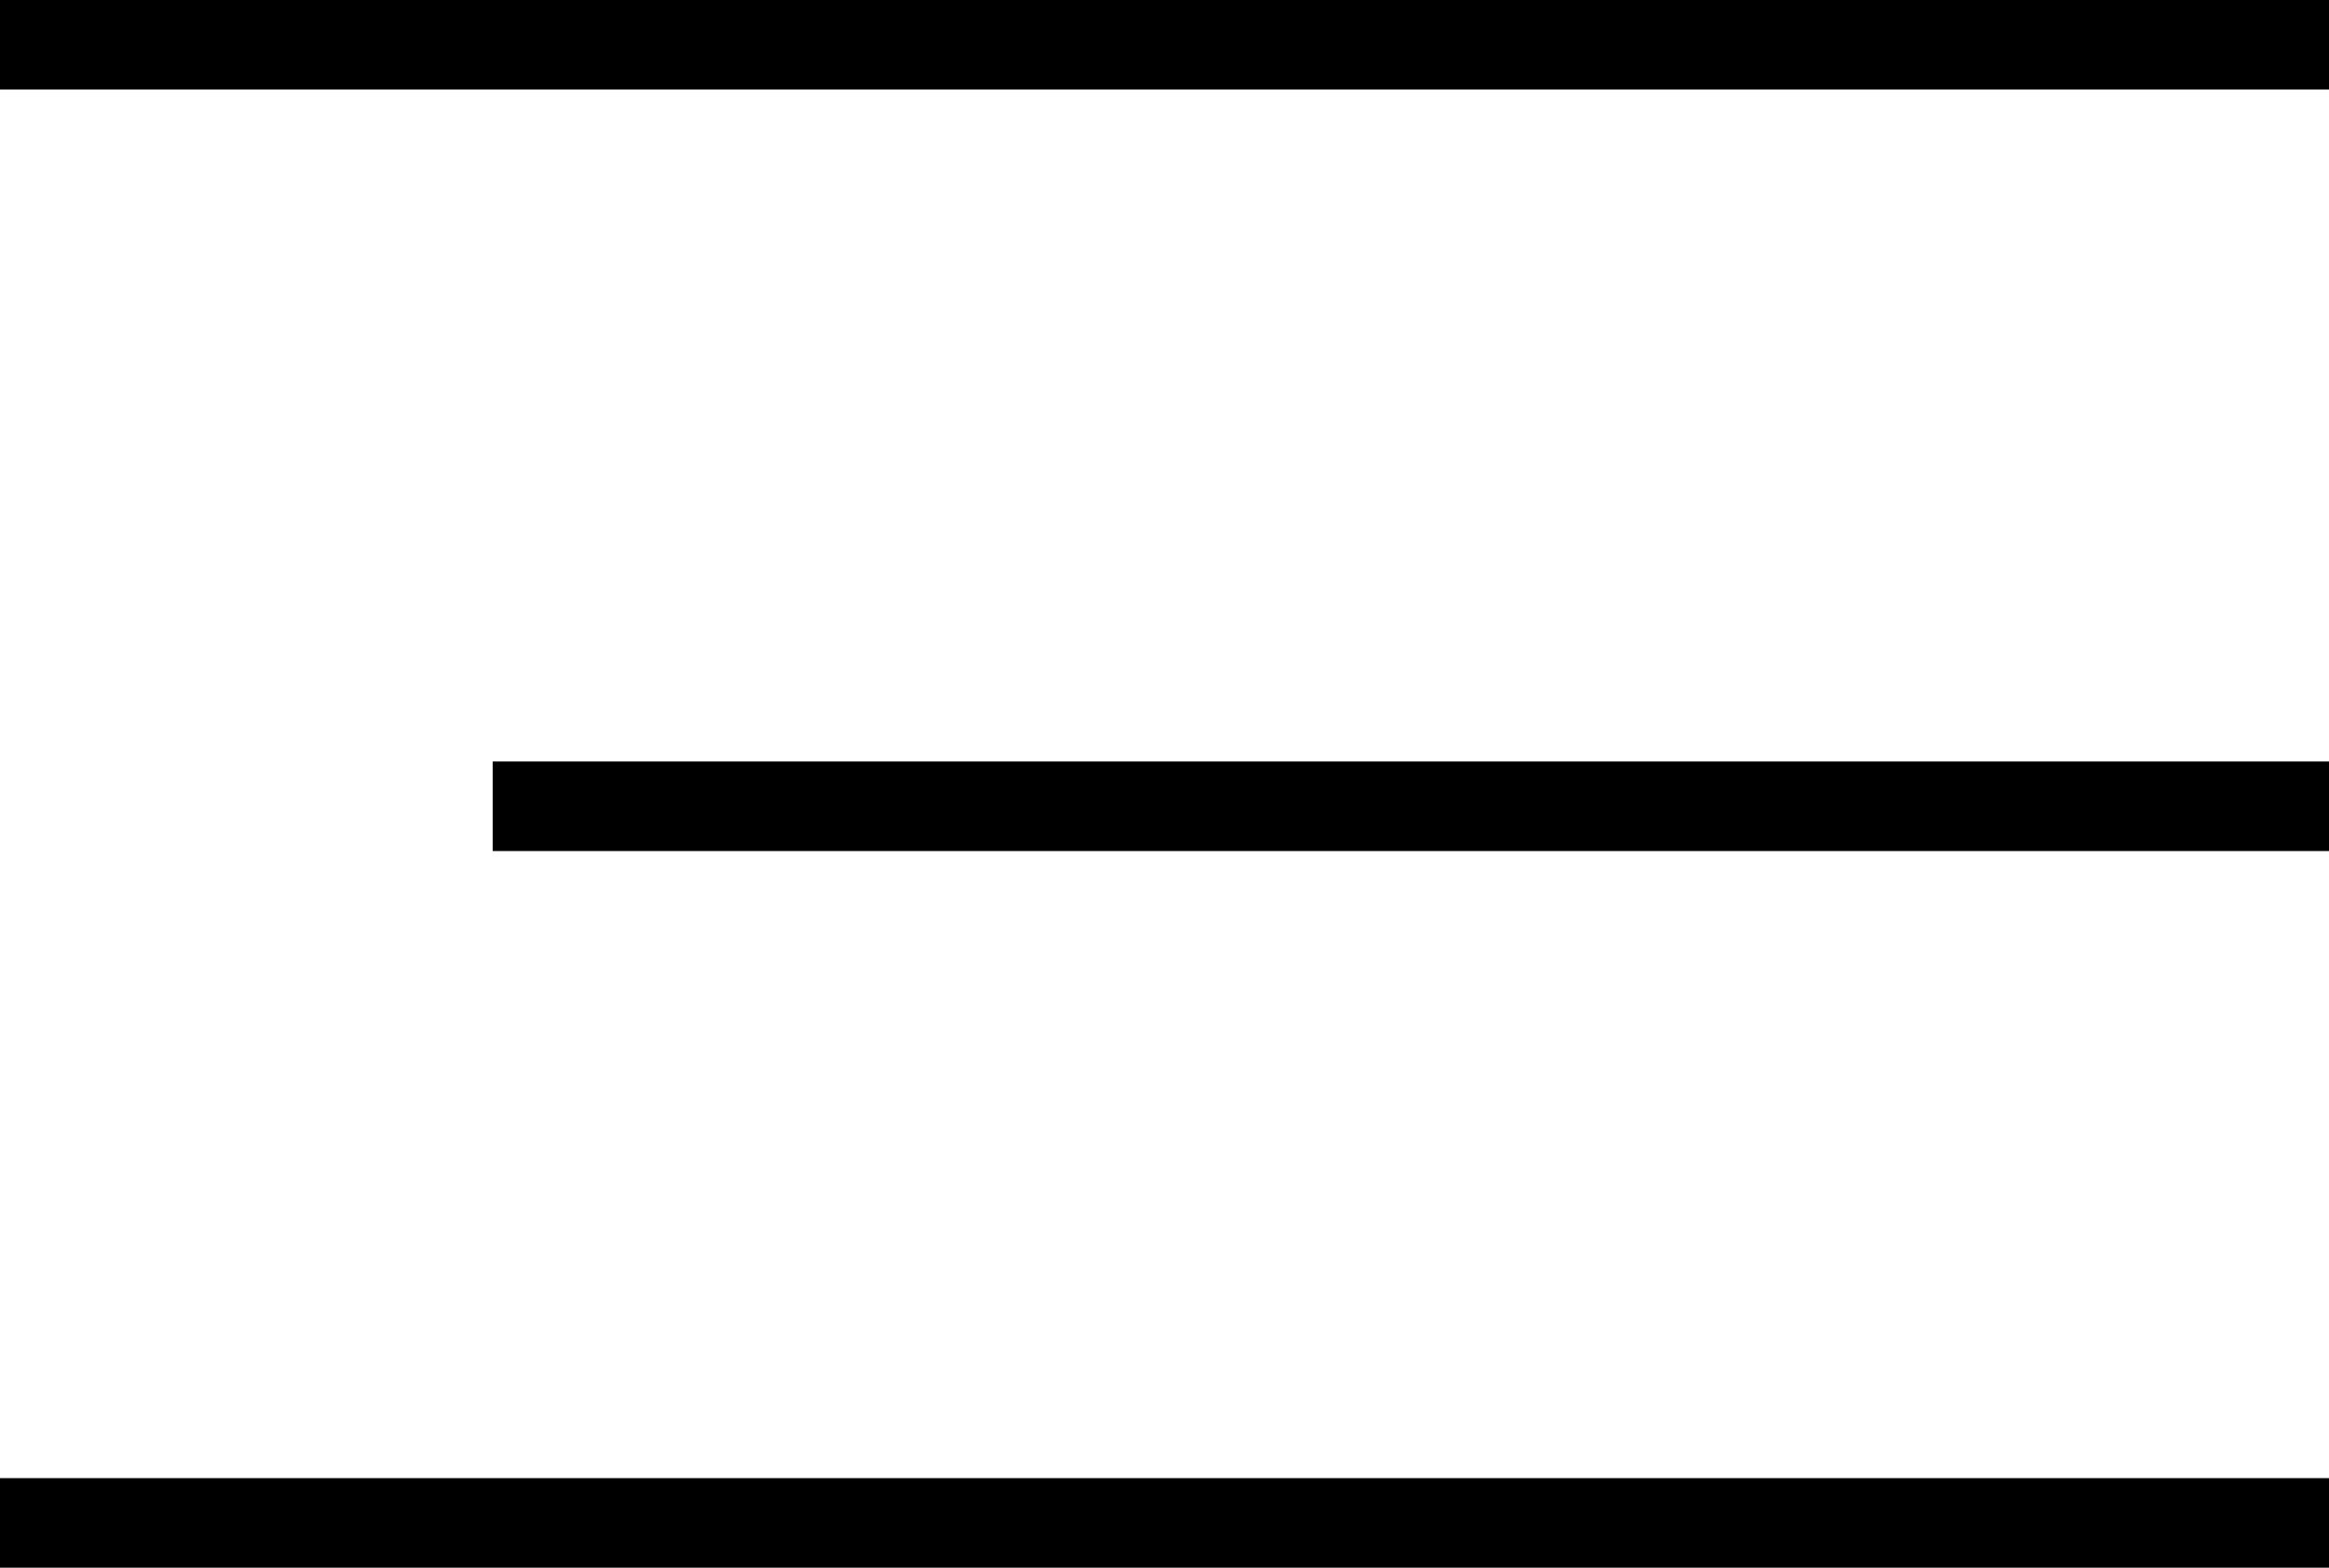
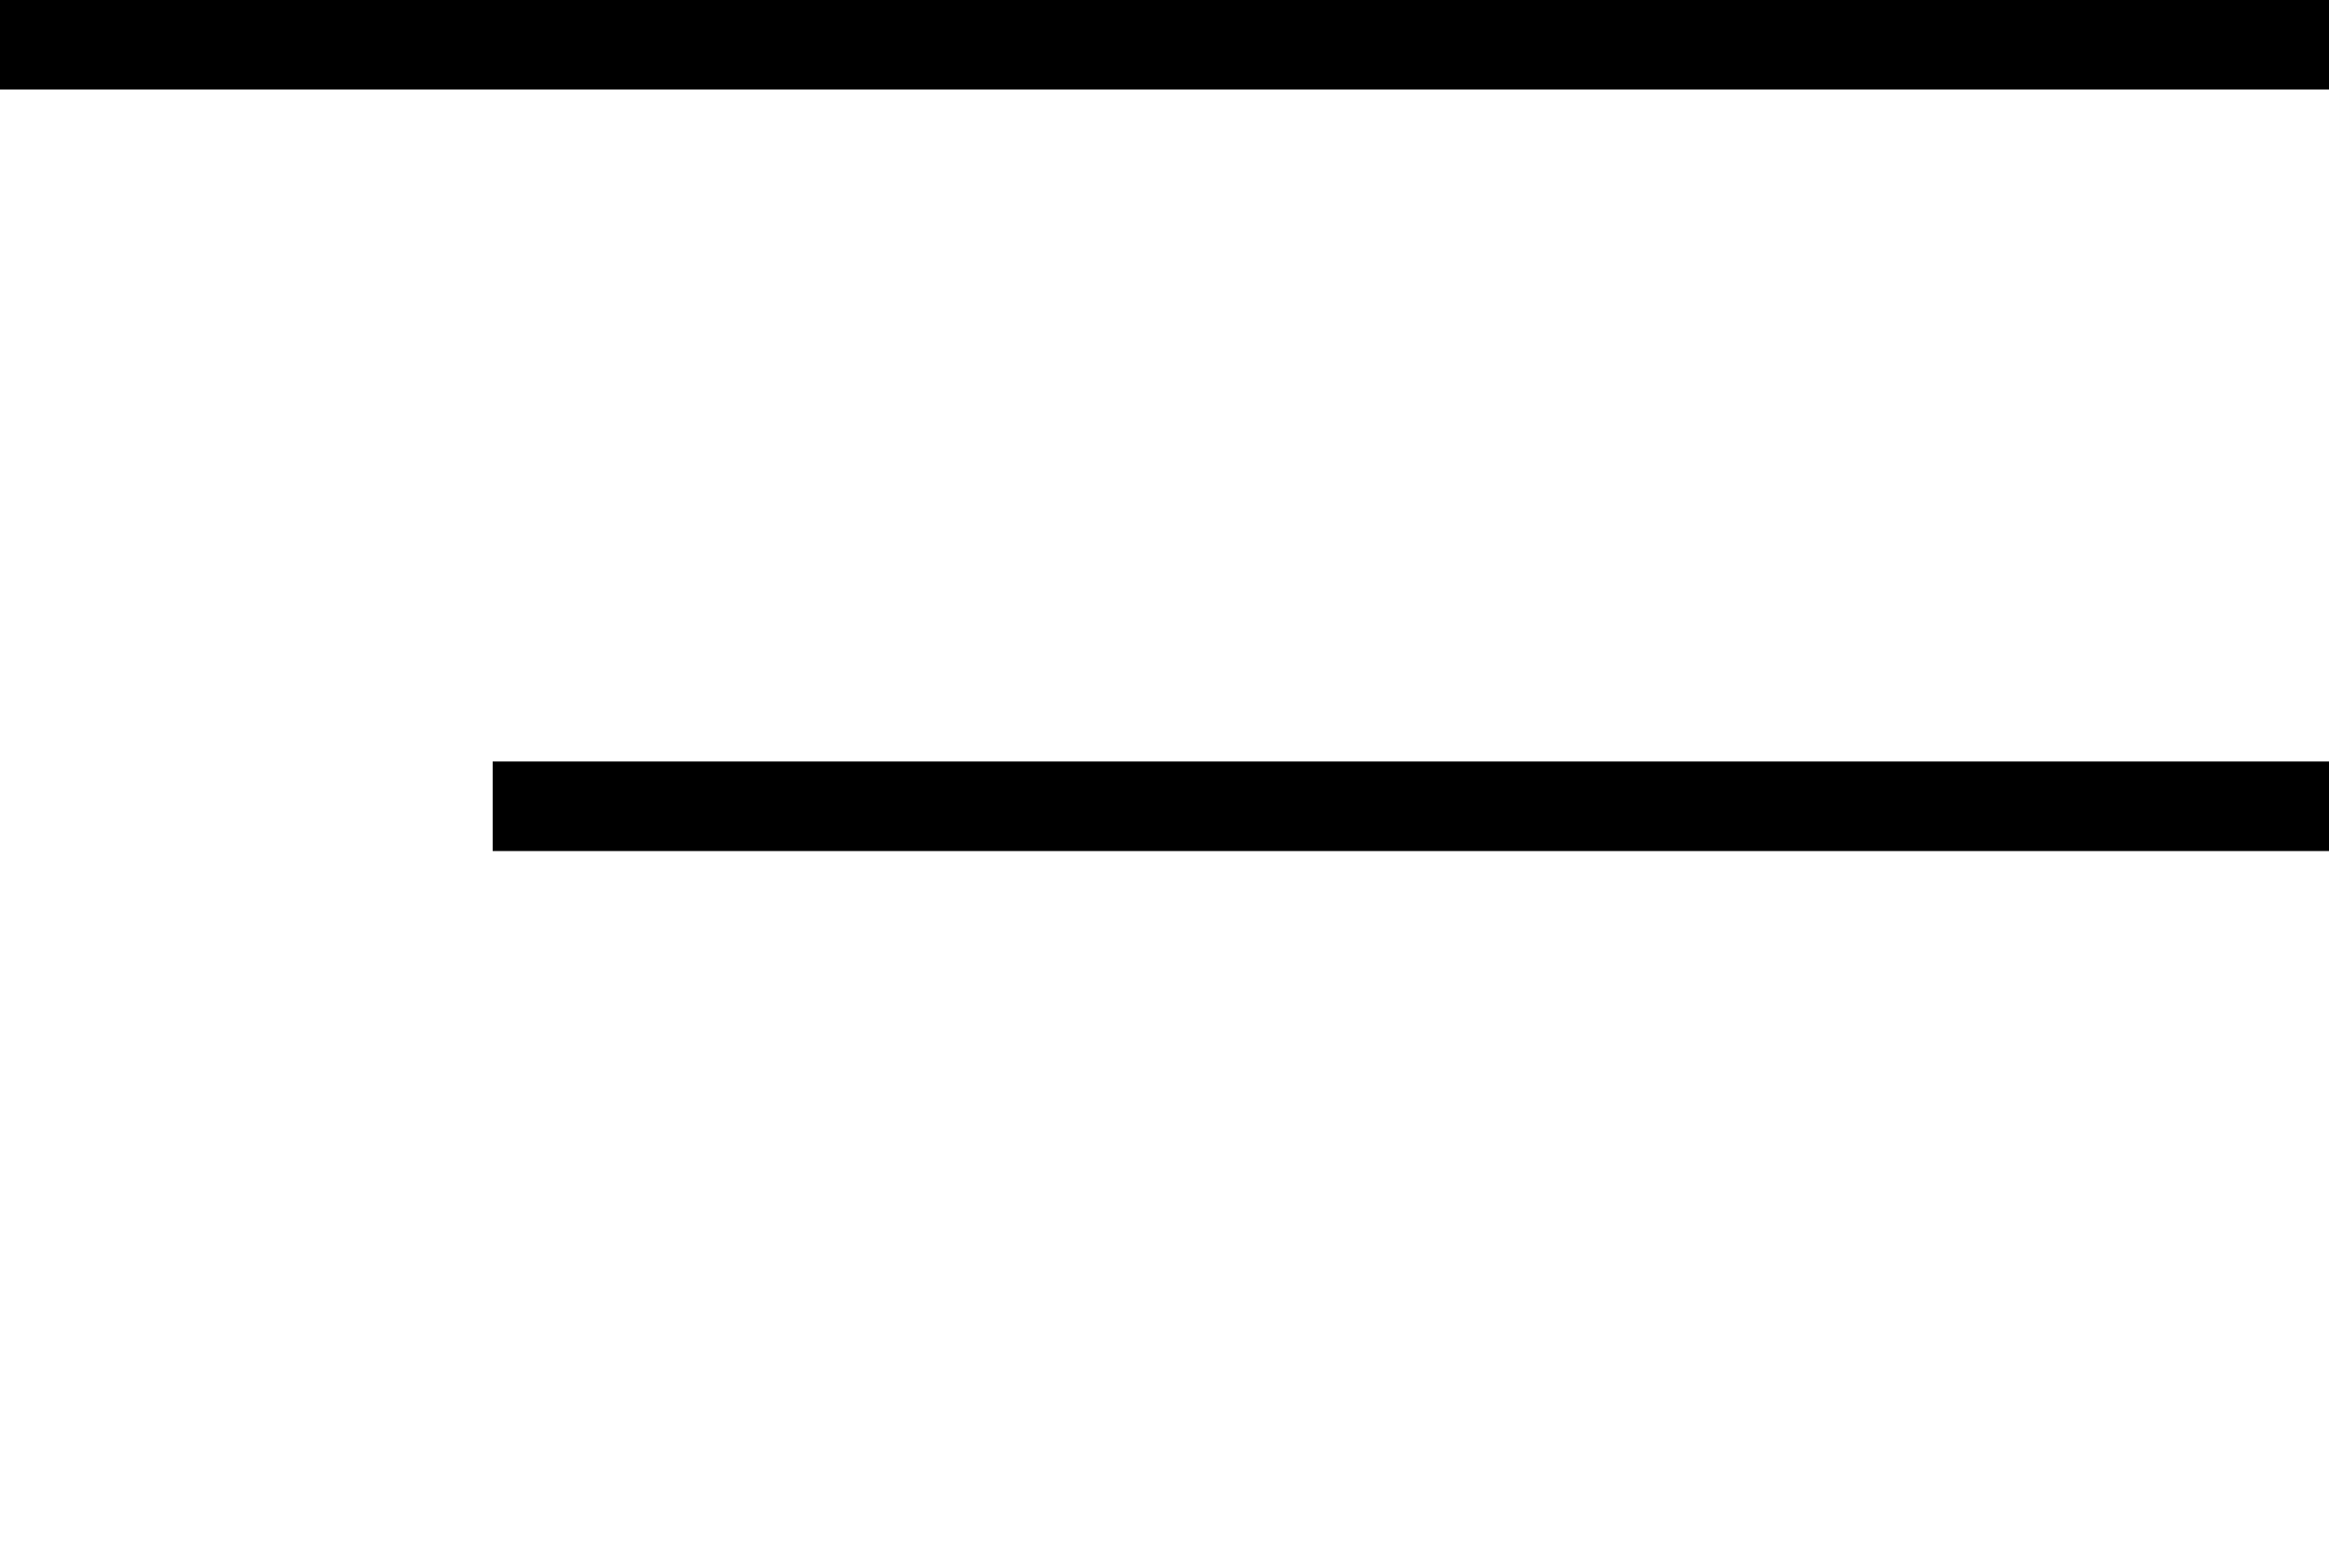
<svg xmlns="http://www.w3.org/2000/svg" width="52" height="35" viewBox="0 0 52 35">
  <g id="Group_172" data-name="Group 172" transform="translate(-1823 -45)">
    <line id="Line_7" data-name="Line 7" x2="39" transform="translate(1835 63)" fill="none" stroke="#000" stroke-linecap="square" stroke-linejoin="round" stroke-width="2" />
    <line id="Line_8" data-name="Line 8" x2="50" transform="translate(1824 46)" fill="none" stroke="#000" stroke-linecap="square" stroke-linejoin="round" stroke-width="2" />
-     <line id="Line_9" data-name="Line 9" x2="50" transform="translate(1824 79)" fill="none" stroke="#000" stroke-linecap="square" stroke-linejoin="round" stroke-width="2" />
  </g>
</svg>